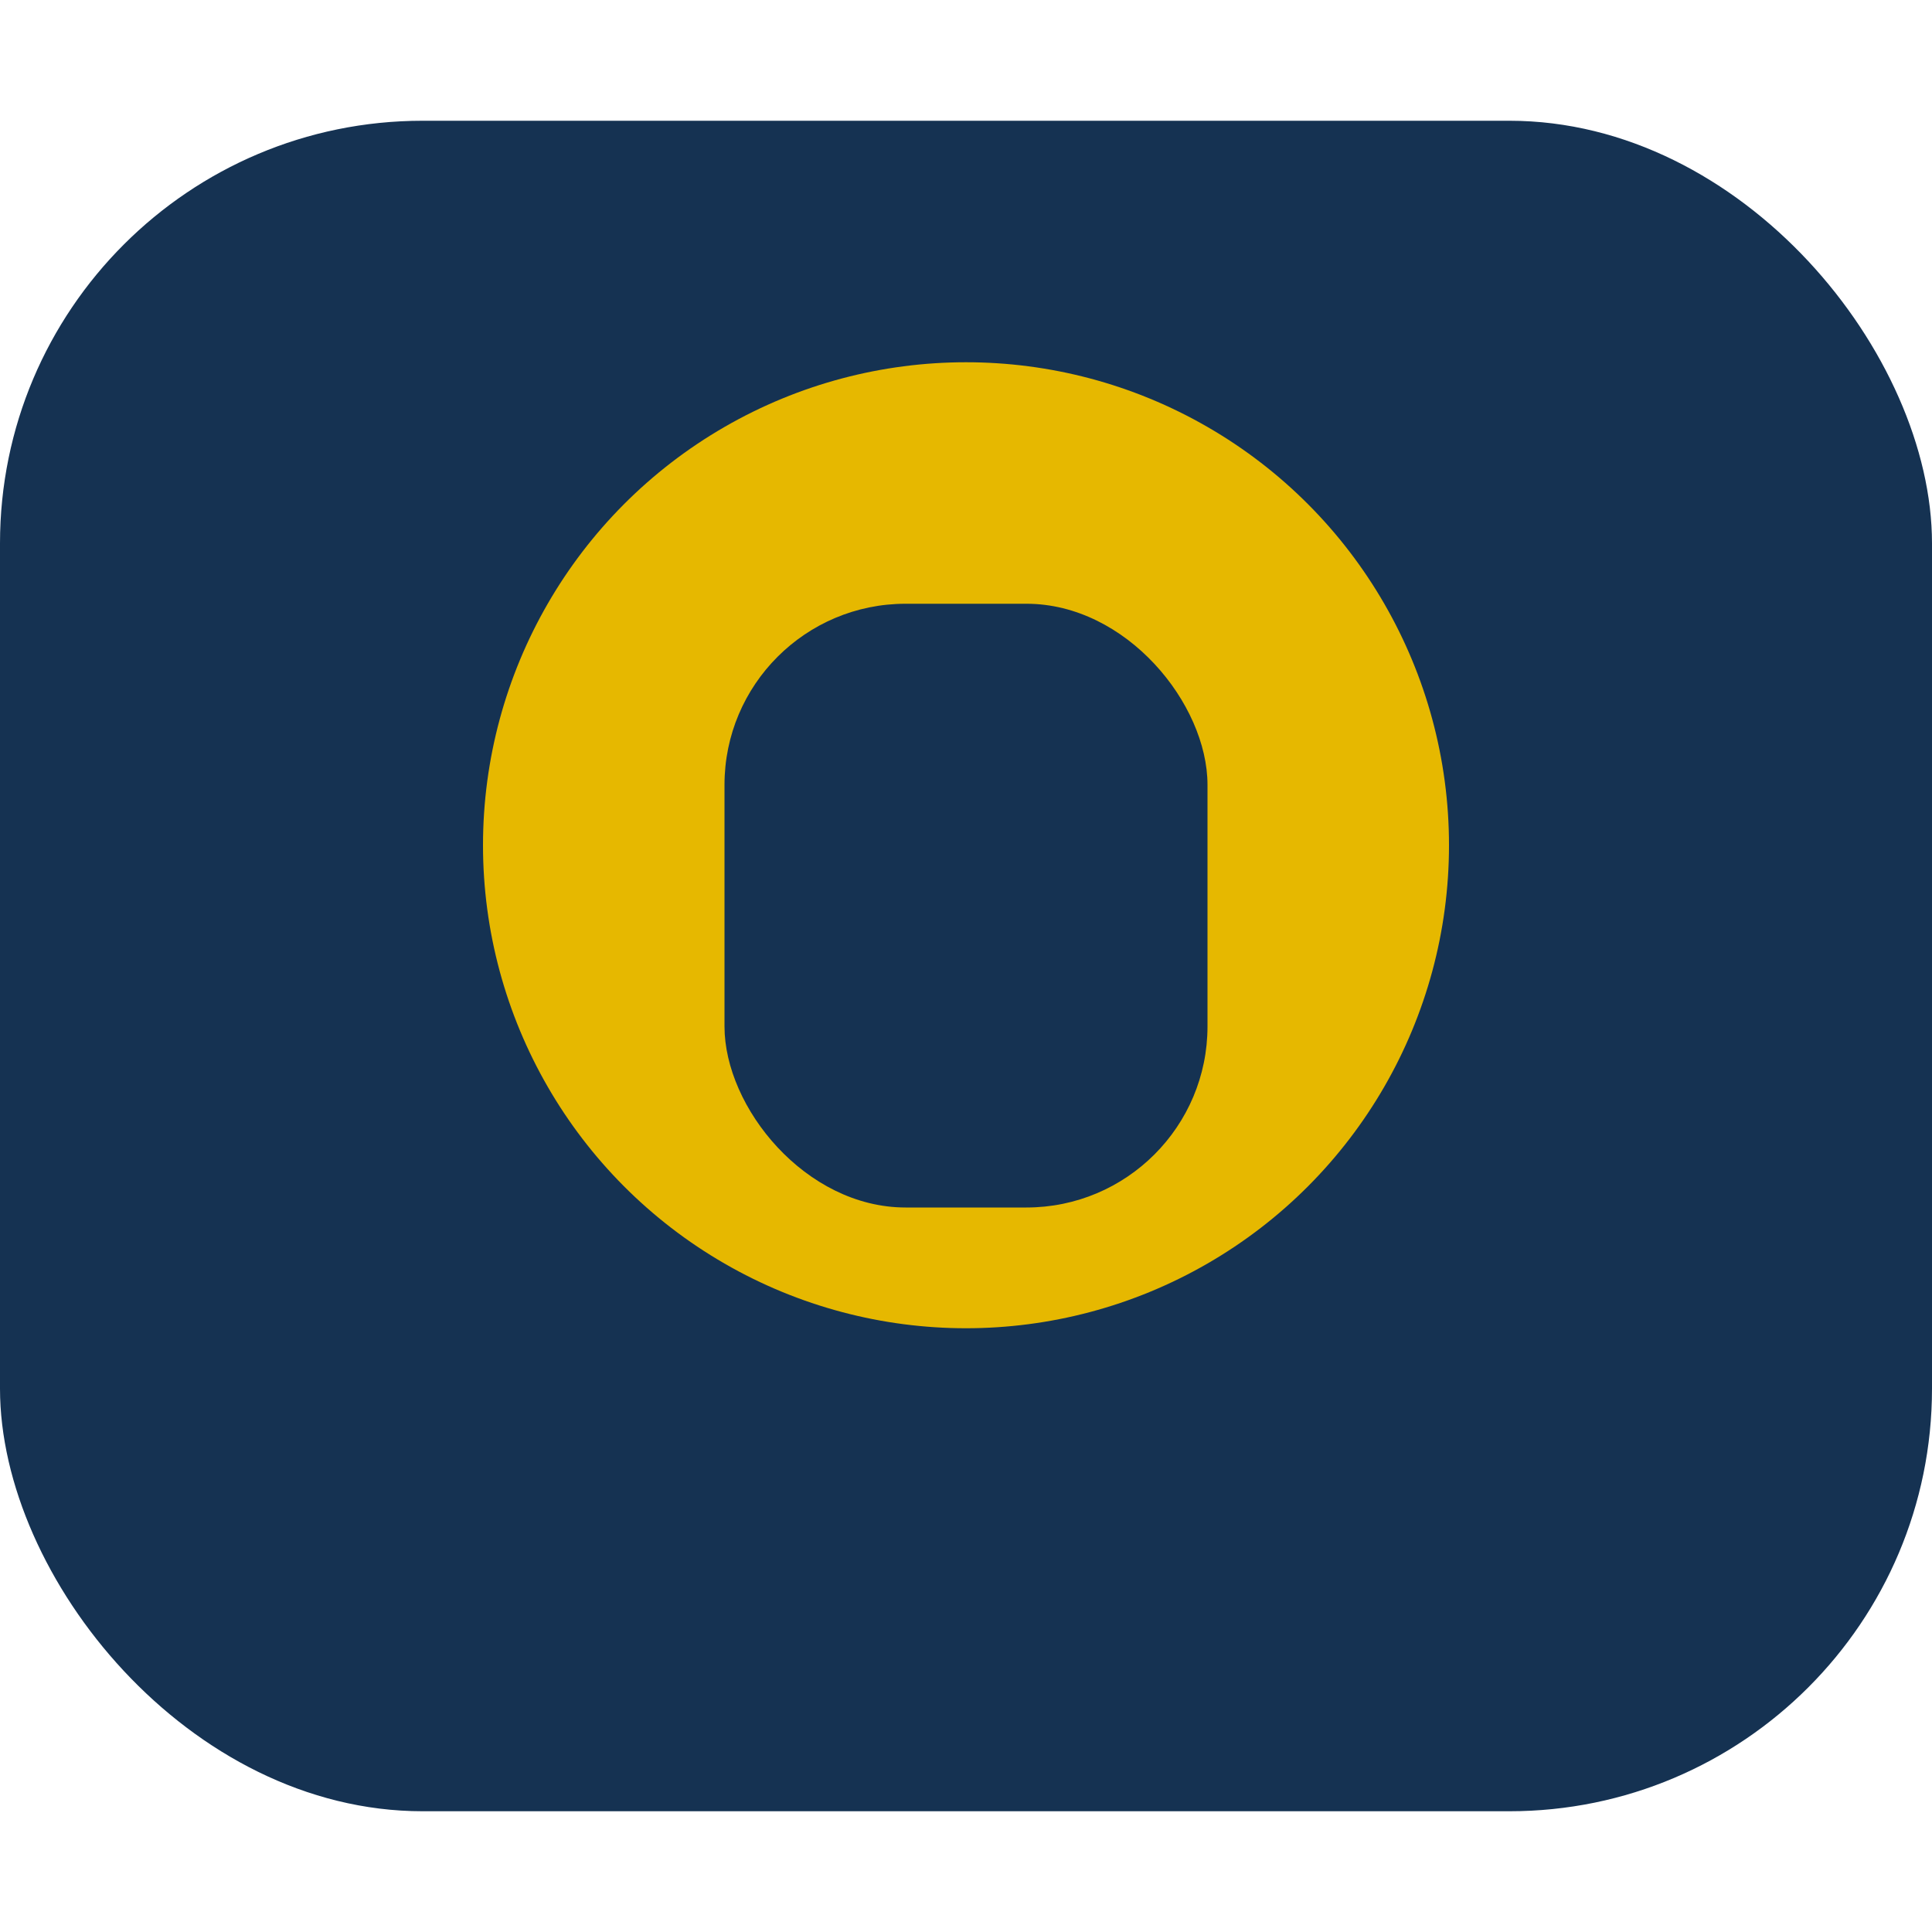
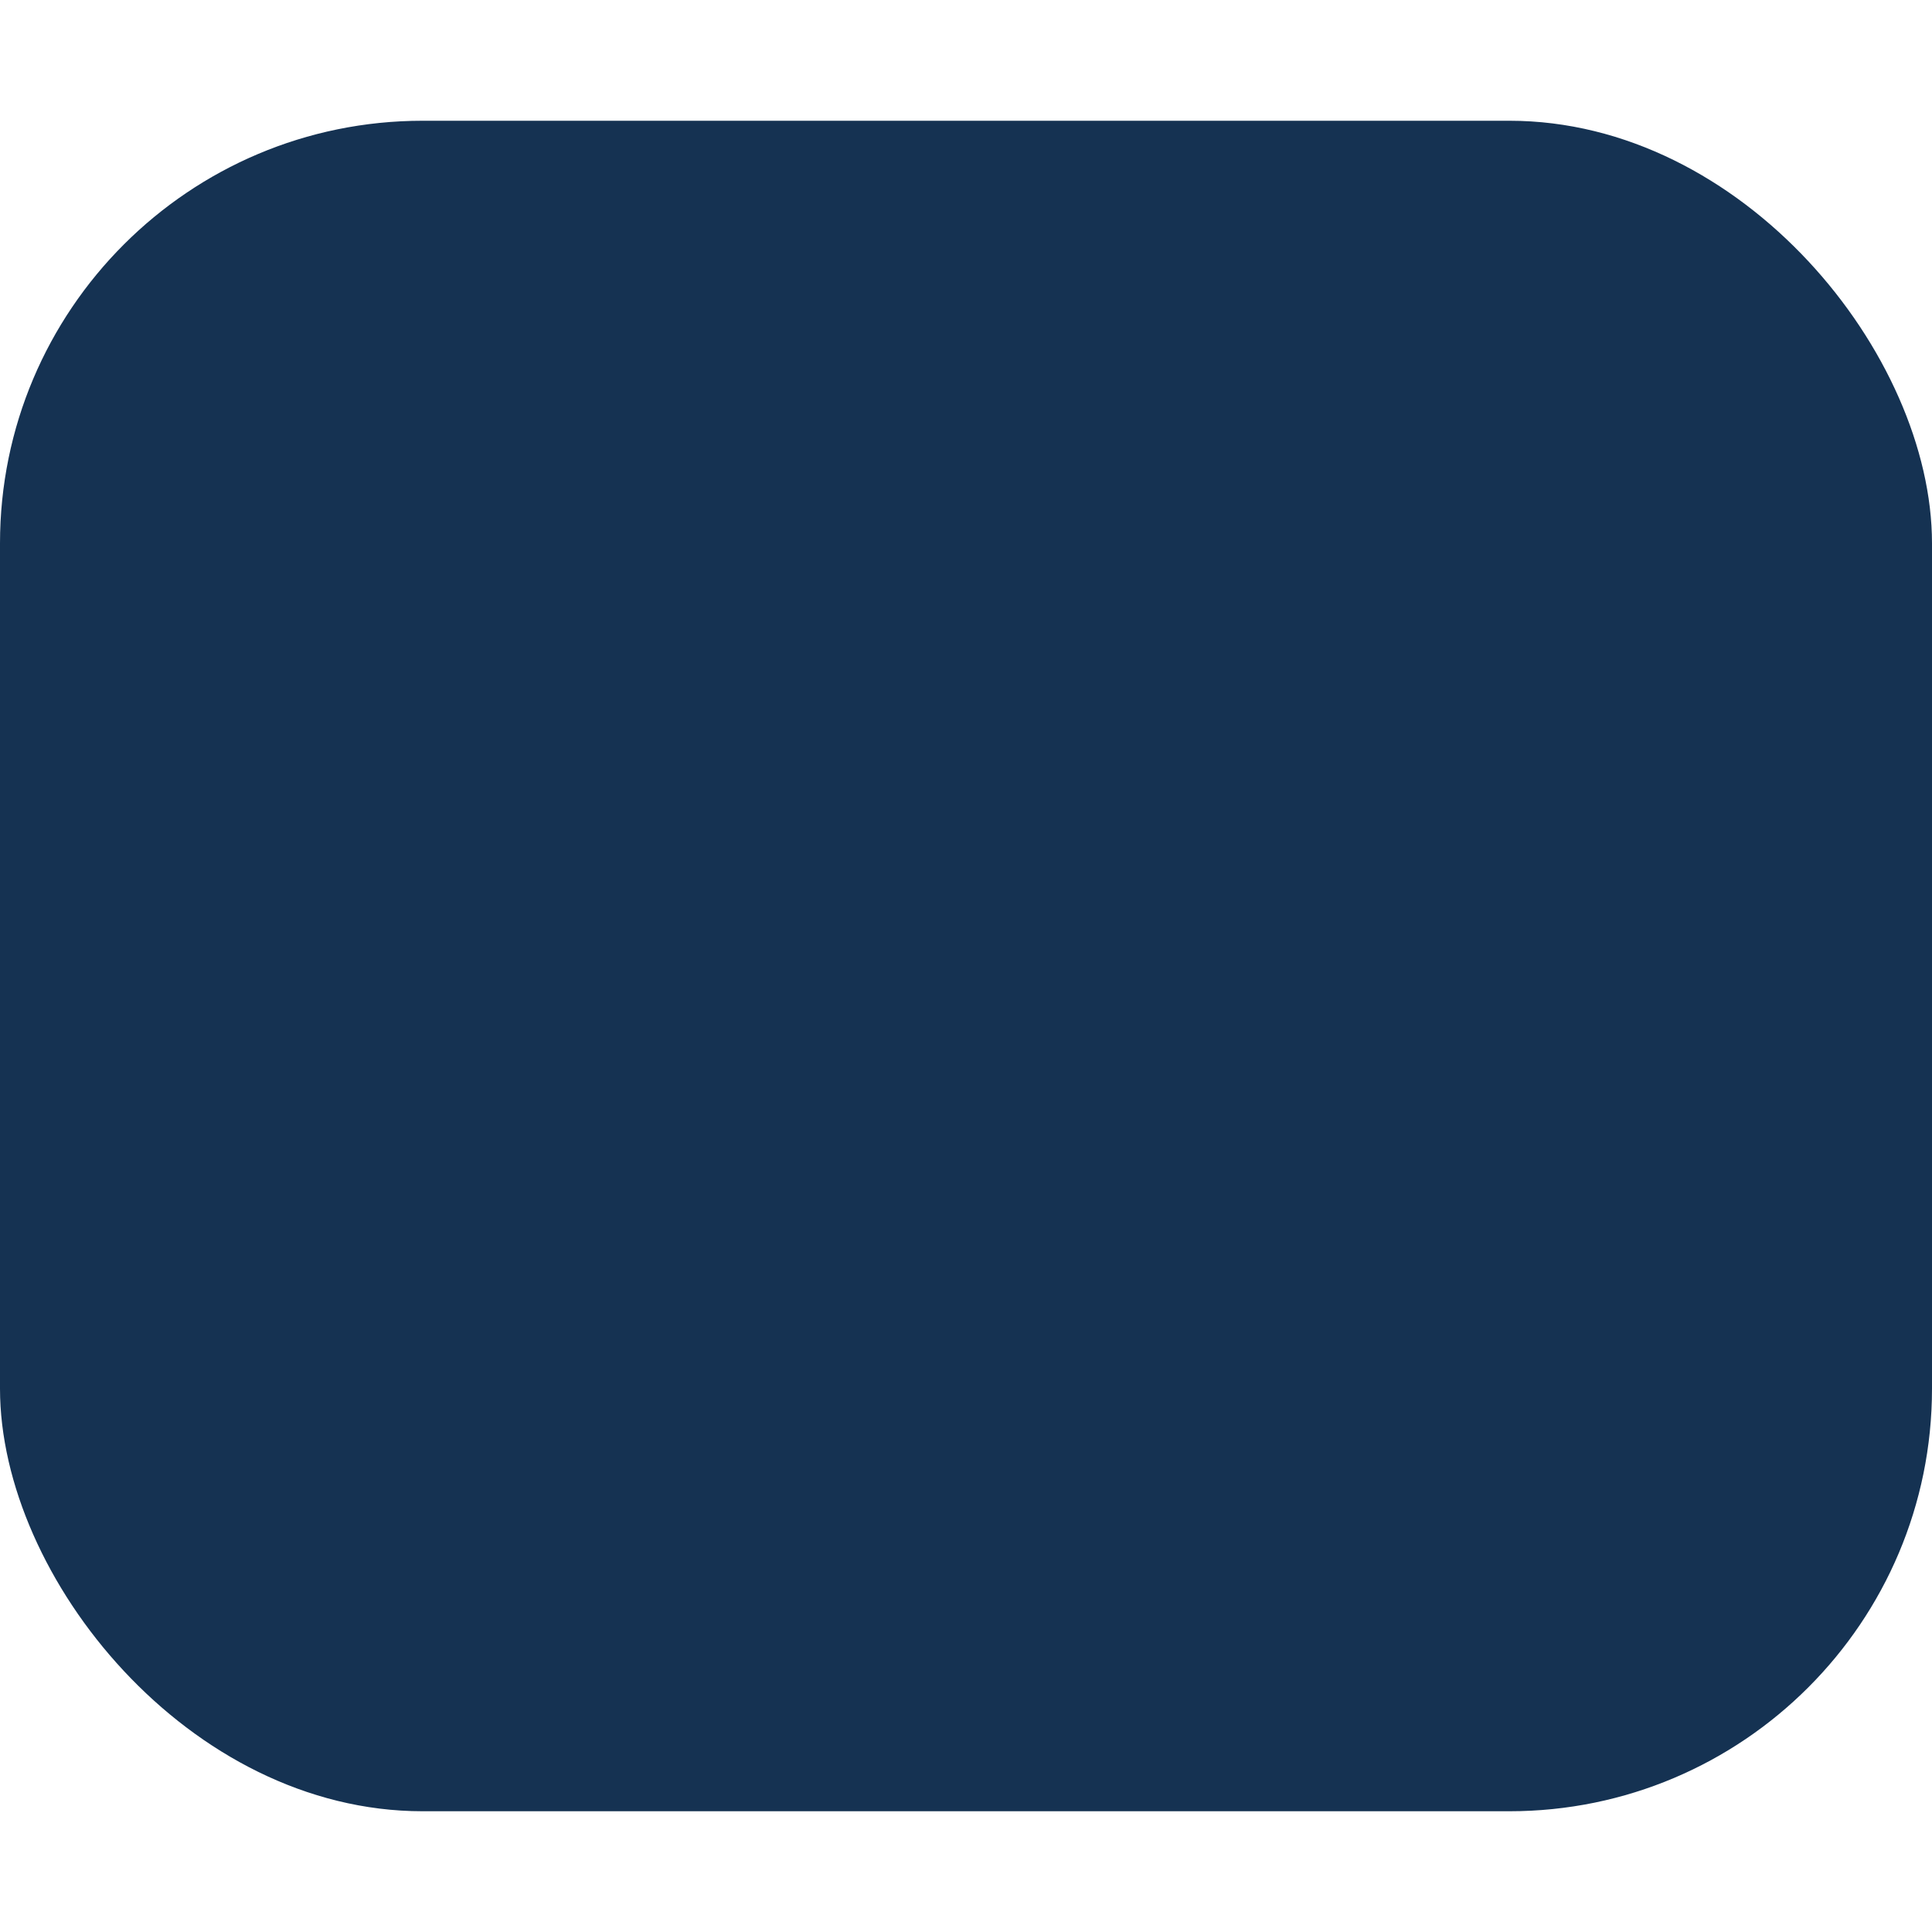
<svg xmlns="http://www.w3.org/2000/svg" width="32" height="32" viewBox="0 0 32 32">
  <rect x="0" y="2" width="32" height="28" rx="7" fill="#153252" />
-   <circle cx="16" cy="14" r="8" fill="#E6B800" />
  <rect x="12" y="10" width="8" height="10" rx="3" fill="#153252" />
</svg>